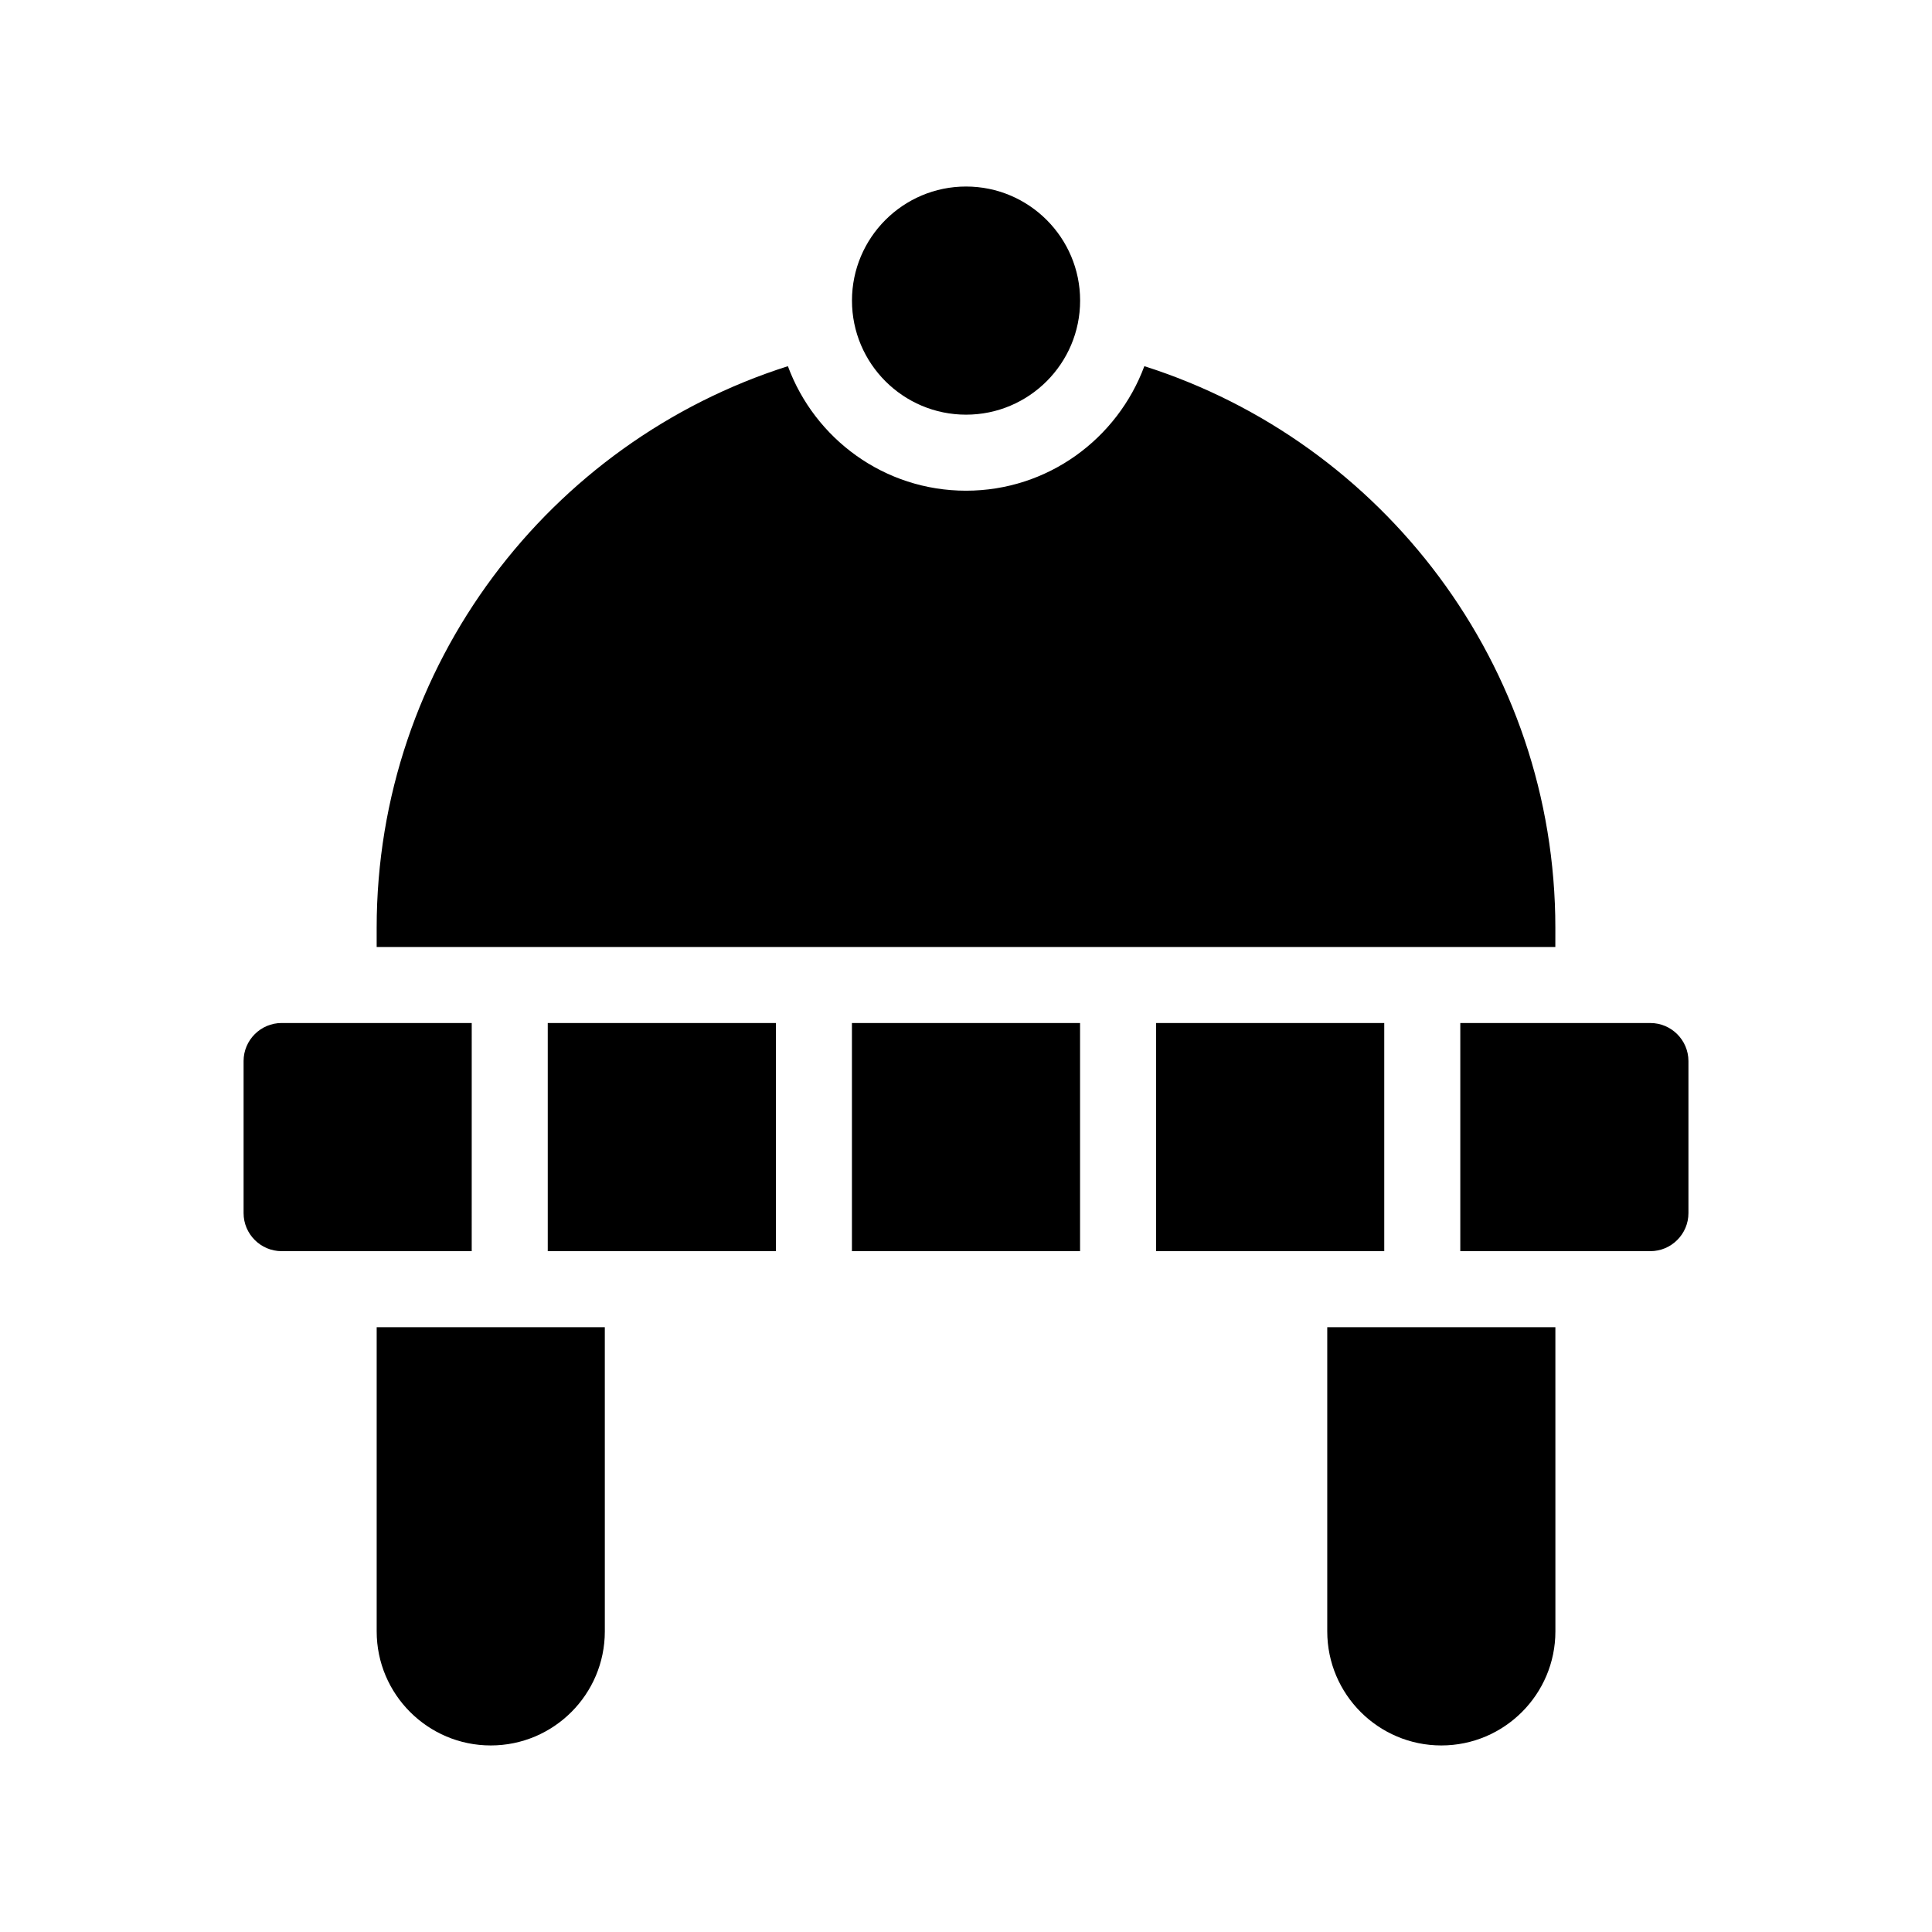
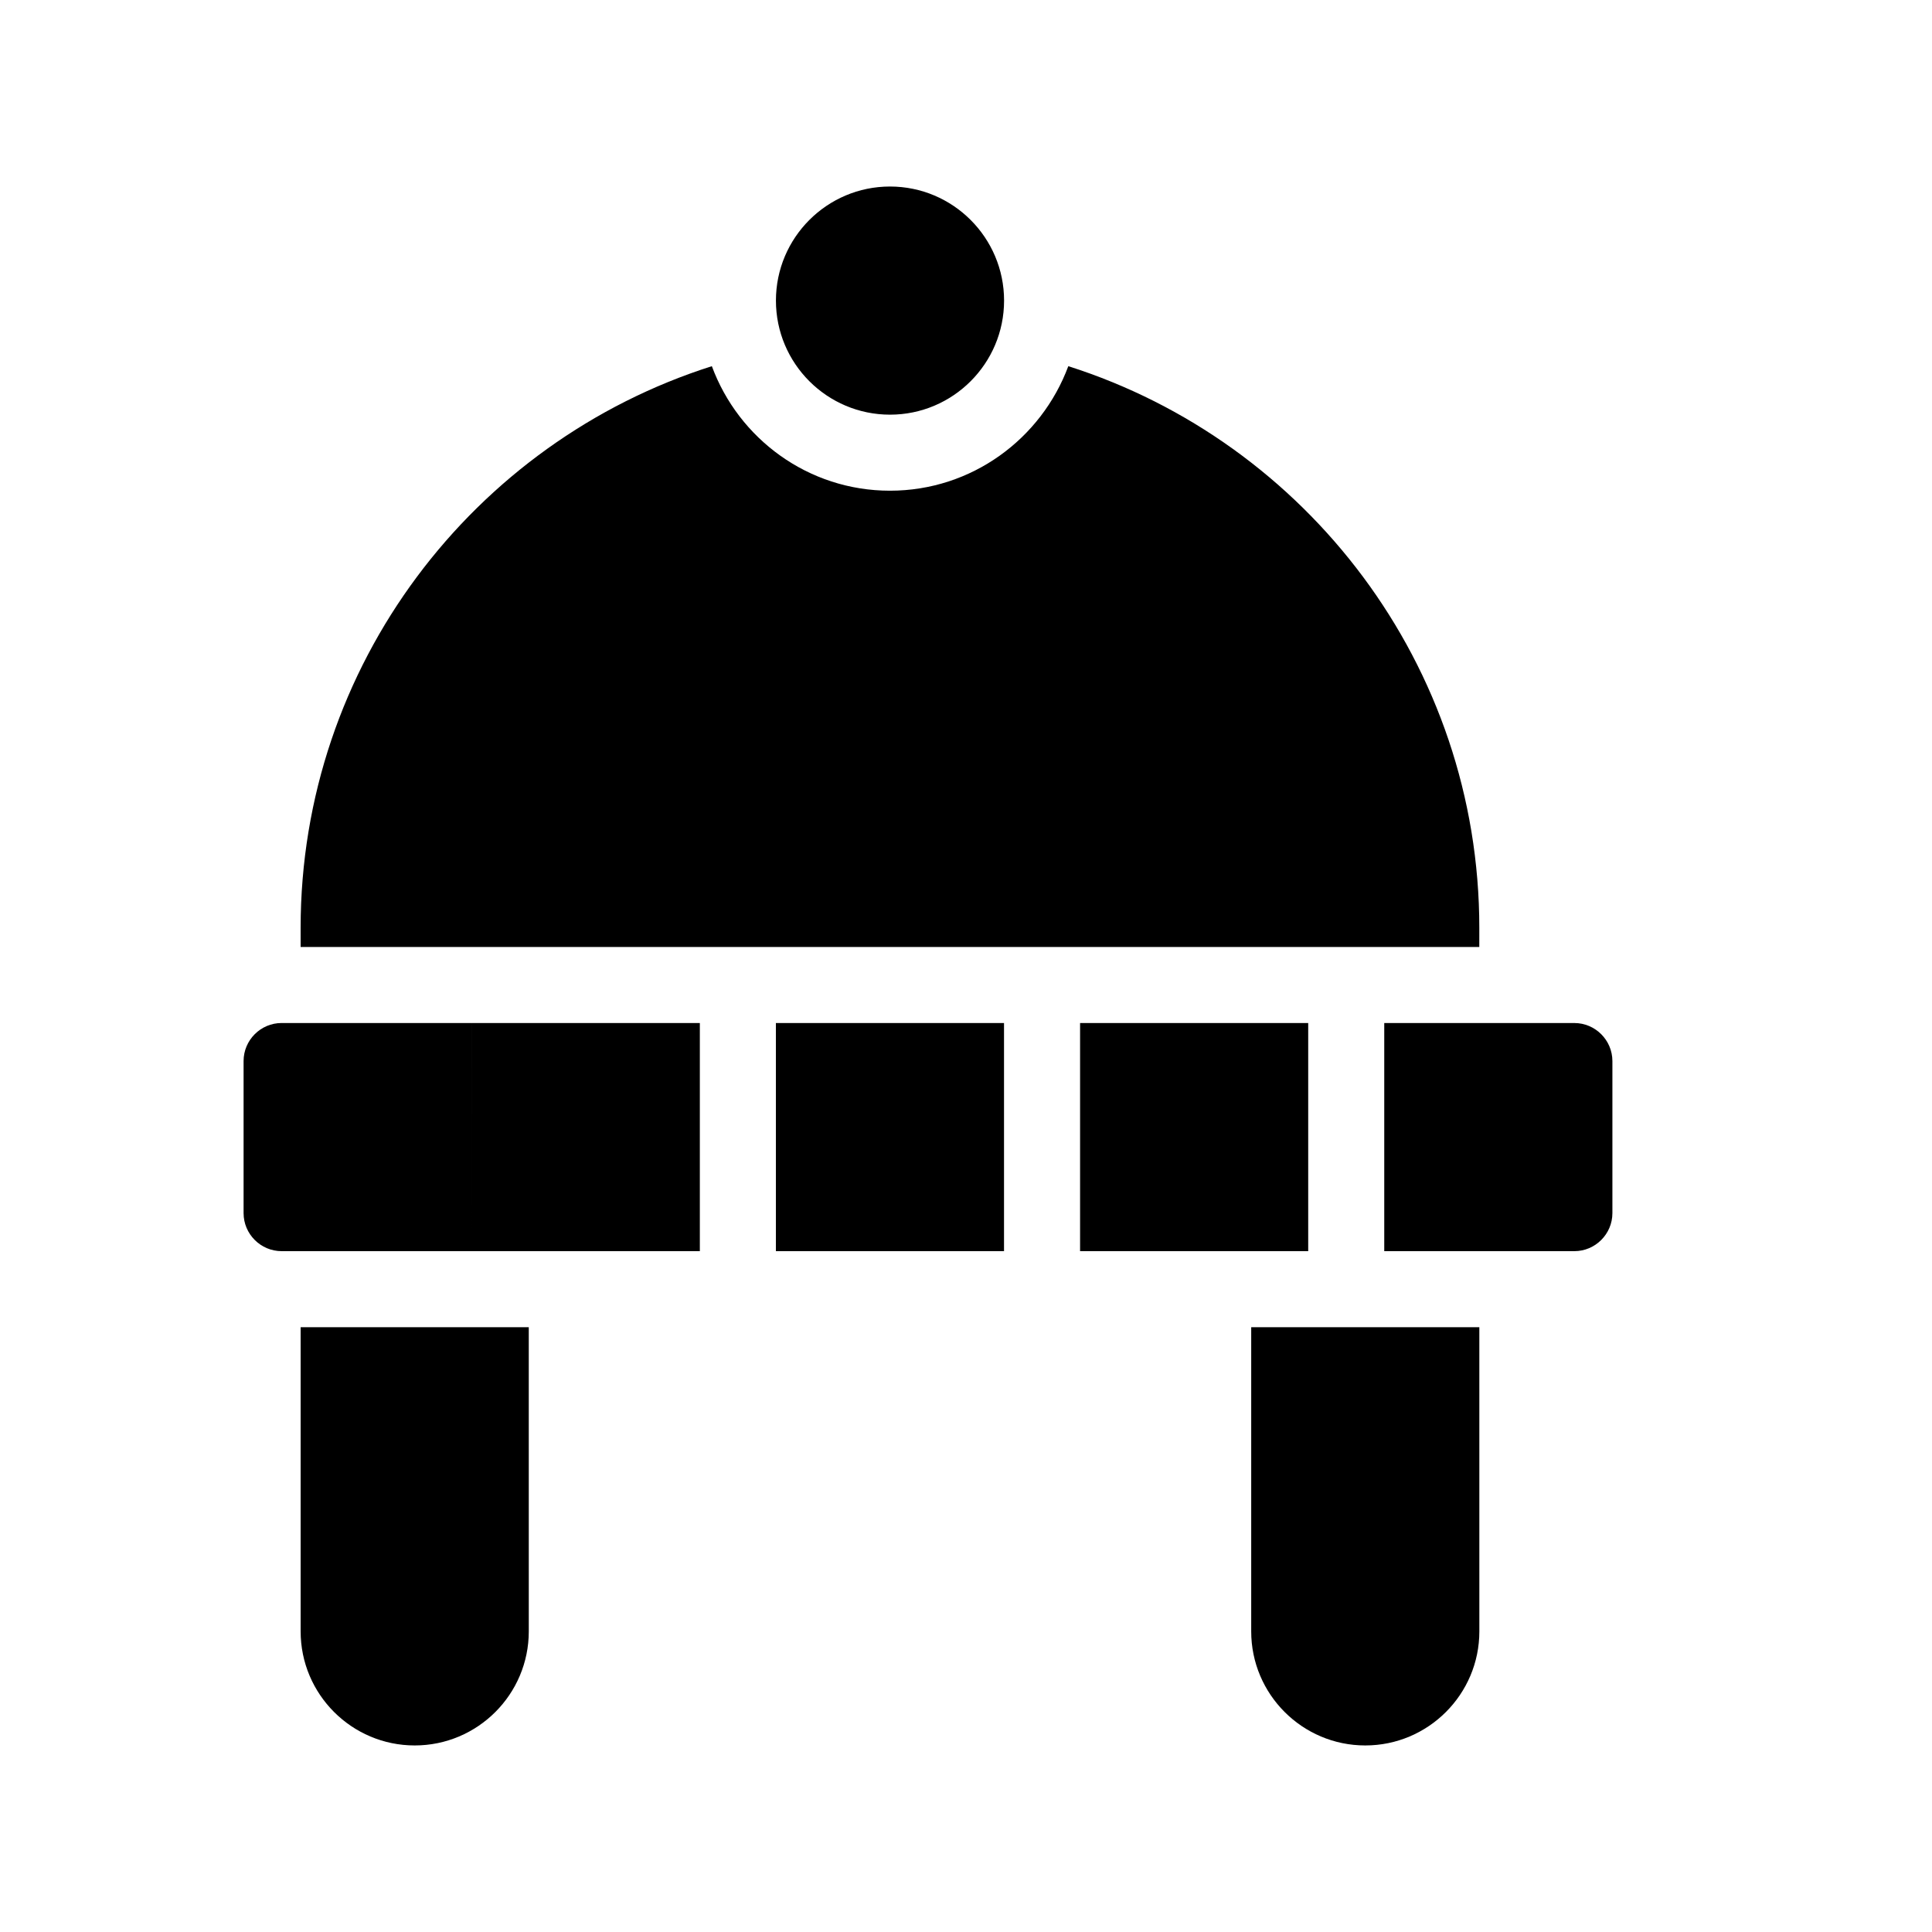
<svg xmlns="http://www.w3.org/2000/svg" fill="#000000" width="800px" height="800px" version="1.1" viewBox="144 144 512 512">
-   <path d="m269.01 475.57h-50.379c-5.543 0-10.078-4.535-10.078-10.078v-40.305c0-5.543 4.535-10.078 10.078-10.078h50.383zm20.152 0h60.457v-60.457h-60.457zm80.609 0h60.457v-60.457h-60.457zm141.07-60.457h-60.457v60.457h60.457zm70.535 0h-50.383v60.457h50.383c5.543 0 10.078-4.535 10.078-10.078v-40.305c-0.004-5.539-4.539-10.074-10.078-10.074zm-25.191-25.191c0-69.676-45.848-128.82-108.92-148.88-7.156 19.246-25.594 33-47.258 33s-40.102-13.754-47.207-33c-63.129 20.051-108.98 79.199-108.98 148.88v5.039h312.36zm-312.36 186.41c0 16.676 13.551 30.23 30.23 30.23 16.676 0 30.23-13.551 30.23-30.23l-0.004-80.609h-60.457zm251.91 0c0 16.676 13.551 30.23 30.23 30.23 16.676 0 30.23-13.551 30.23-30.23l-0.004-80.609h-60.457zm-95.723-322.44c16.676 0 30.23-13.551 30.23-30.23 0-16.676-13.551-30.23-30.23-30.23-16.676 0-30.23 13.551-30.23 30.23 0 16.676 13.555 30.23 30.23 30.23z" />
+   <path d="m269.01 475.57h-50.379c-5.543 0-10.078-4.535-10.078-10.078v-40.305c0-5.543 4.535-10.078 10.078-10.078h50.383zh60.457v-60.457h-60.457zm80.609 0h60.457v-60.457h-60.457zm141.07-60.457h-60.457v60.457h60.457zm70.535 0h-50.383v60.457h50.383c5.543 0 10.078-4.535 10.078-10.078v-40.305c-0.004-5.539-4.539-10.074-10.078-10.074zm-25.191-25.191c0-69.676-45.848-128.82-108.92-148.88-7.156 19.246-25.594 33-47.258 33s-40.102-13.754-47.207-33c-63.129 20.051-108.98 79.199-108.98 148.88v5.039h312.36zm-312.36 186.41c0 16.676 13.551 30.23 30.23 30.23 16.676 0 30.23-13.551 30.23-30.23l-0.004-80.609h-60.457zm251.91 0c0 16.676 13.551 30.23 30.23 30.23 16.676 0 30.23-13.551 30.23-30.23l-0.004-80.609h-60.457zm-95.723-322.44c16.676 0 30.23-13.551 30.23-30.23 0-16.676-13.551-30.23-30.23-30.23-16.676 0-30.23 13.551-30.23 30.23 0 16.676 13.555 30.23 30.23 30.23z" />
</svg>